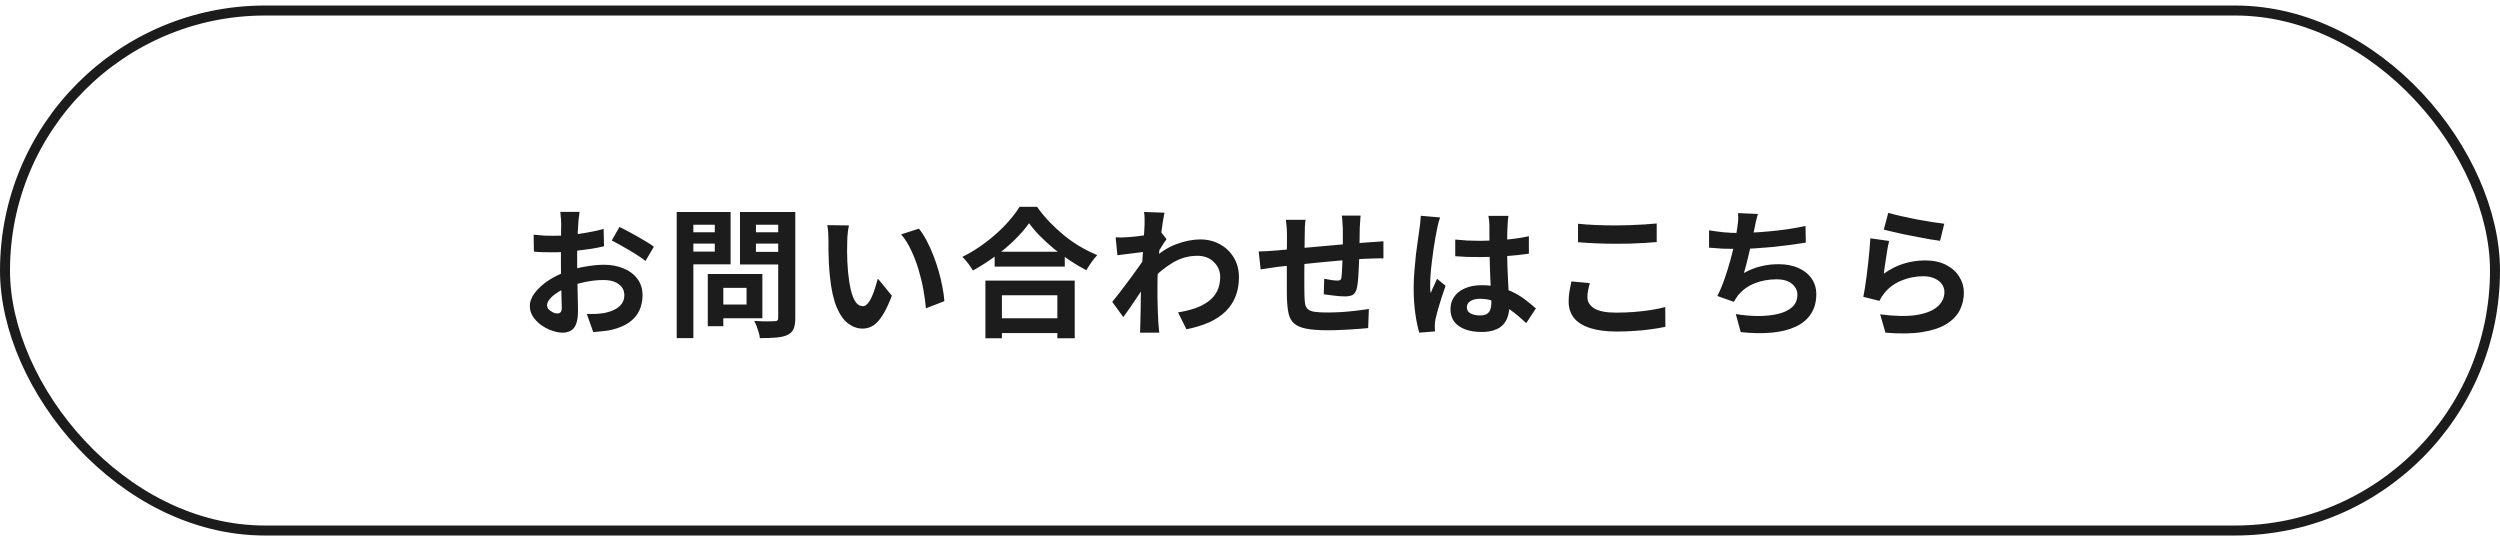
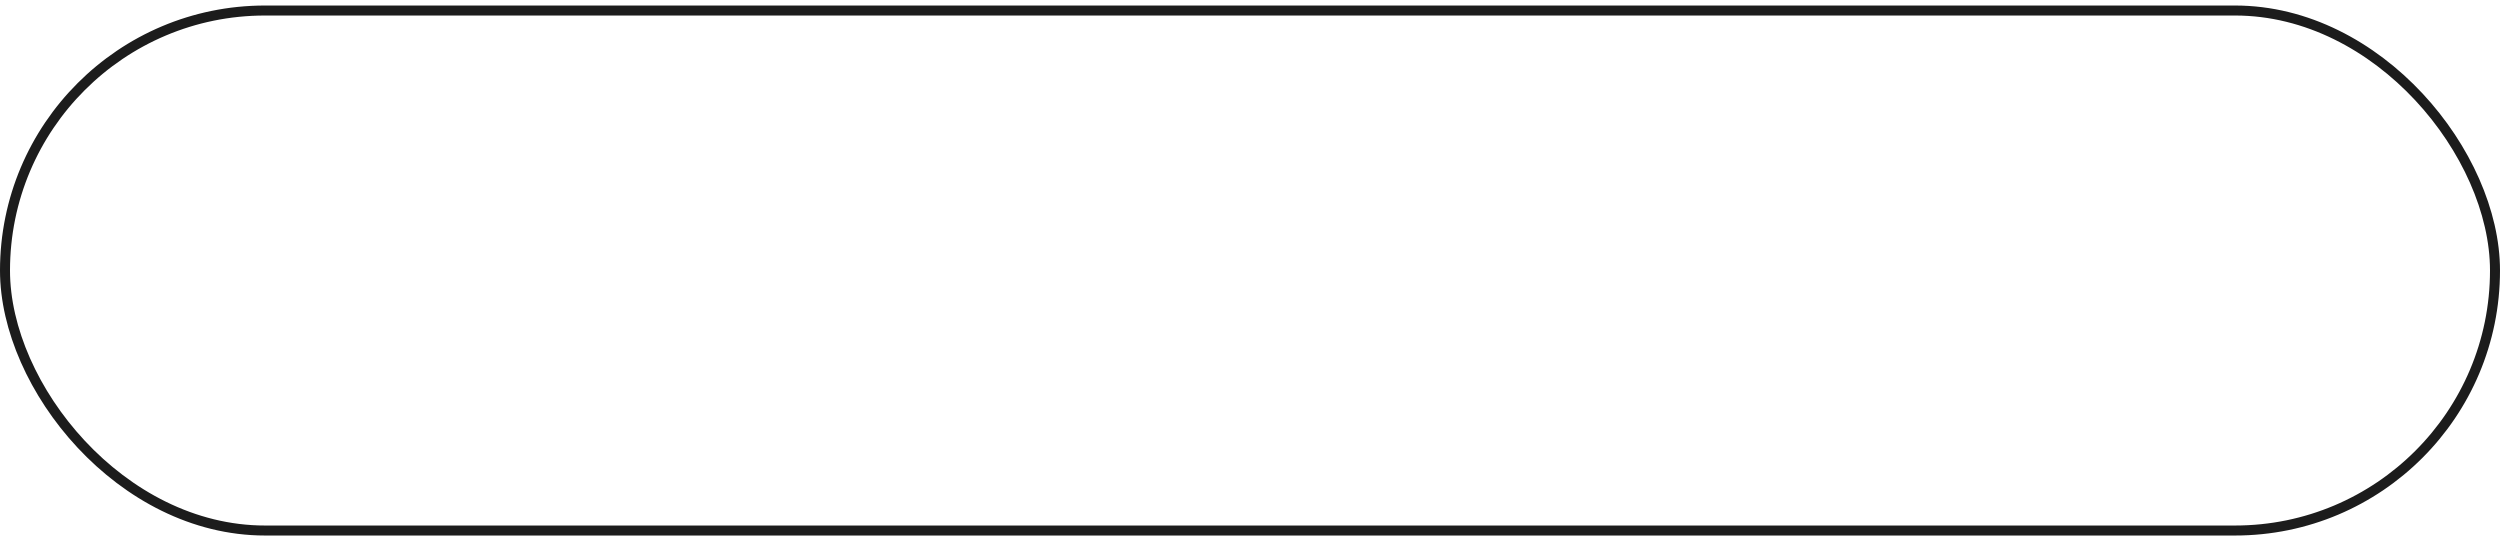
<svg xmlns="http://www.w3.org/2000/svg" width="250" height="54" viewBox="0 0 250 54" fill="none">
  <rect x="0.5" y="1.052" width="249" height="52" rx="26" stroke="#1C1C1C" />
-   <path d="M57.954 21.184C57.945 21.258 57.931 21.375 57.912 21.534C57.893 21.683 57.875 21.837 57.856 21.996C57.847 22.145 57.837 22.28 57.828 22.402C57.809 22.672 57.791 22.971 57.772 23.298C57.763 23.615 57.753 23.946 57.744 24.292C57.735 24.628 57.725 24.968 57.716 25.314C57.716 25.659 57.716 25.995 57.716 26.322C57.716 26.704 57.721 27.129 57.73 27.596C57.739 28.053 57.749 28.51 57.758 28.968C57.777 29.416 57.786 29.826 57.786 30.2C57.795 30.573 57.8 30.862 57.8 31.068C57.8 31.646 57.735 32.094 57.604 32.412C57.483 32.729 57.305 32.948 57.072 33.07C56.839 33.2 56.568 33.266 56.26 33.266C55.924 33.266 55.565 33.196 55.182 33.056C54.799 32.925 54.44 32.738 54.104 32.496C53.777 32.253 53.507 31.973 53.292 31.656C53.087 31.329 52.984 30.979 52.984 30.606C52.984 30.158 53.152 29.714 53.488 29.276C53.833 28.828 54.286 28.417 54.846 28.044C55.415 27.67 56.027 27.372 56.68 27.148C57.305 26.914 57.949 26.746 58.612 26.644C59.275 26.532 59.872 26.476 60.404 26.476C61.123 26.476 61.771 26.597 62.35 26.84C62.929 27.073 63.391 27.418 63.736 27.876C64.081 28.333 64.254 28.884 64.254 29.528C64.254 30.069 64.151 30.568 63.946 31.026C63.741 31.483 63.409 31.88 62.952 32.216C62.504 32.542 61.907 32.799 61.16 32.986C60.843 33.051 60.525 33.098 60.208 33.126C59.9 33.163 59.606 33.191 59.326 33.21L58.682 31.404C58.999 31.404 59.303 31.399 59.592 31.39C59.891 31.371 60.161 31.343 60.404 31.306C60.787 31.231 61.132 31.119 61.44 30.97C61.748 30.82 61.991 30.624 62.168 30.382C62.345 30.139 62.434 29.85 62.434 29.514C62.434 29.196 62.345 28.926 62.168 28.702C62 28.478 61.762 28.305 61.454 28.184C61.146 28.062 60.787 28.002 60.376 28.002C59.788 28.002 59.191 28.062 58.584 28.184C57.987 28.305 57.413 28.473 56.862 28.688C56.451 28.846 56.083 29.033 55.756 29.248C55.429 29.453 55.173 29.668 54.986 29.892C54.799 30.116 54.706 30.33 54.706 30.536C54.706 30.648 54.739 30.755 54.804 30.858C54.879 30.951 54.972 31.035 55.084 31.11C55.196 31.184 55.308 31.245 55.42 31.292C55.541 31.329 55.644 31.348 55.728 31.348C55.859 31.348 55.966 31.31 56.05 31.236C56.134 31.152 56.176 30.993 56.176 30.76C56.176 30.508 56.167 30.148 56.148 29.682C56.139 29.206 56.125 28.678 56.106 28.1C56.097 27.521 56.092 26.947 56.092 26.378C56.092 25.986 56.092 25.589 56.092 25.188C56.101 24.786 56.106 24.404 56.106 24.04C56.106 23.676 56.106 23.354 56.106 23.074C56.115 22.794 56.12 22.574 56.12 22.416C56.12 22.313 56.115 22.182 56.106 22.024C56.097 21.865 56.083 21.706 56.064 21.548C56.055 21.38 56.041 21.258 56.022 21.184H57.954ZM61.944 22.696C62.299 22.864 62.695 23.069 63.134 23.312C63.582 23.554 64.007 23.797 64.408 24.04C64.819 24.273 65.145 24.483 65.388 24.67L64.548 26.098C64.371 25.948 64.137 25.78 63.848 25.594C63.568 25.407 63.26 25.216 62.924 25.02C62.597 24.824 62.28 24.642 61.972 24.474C61.664 24.296 61.398 24.156 61.174 24.054L61.944 22.696ZM53.362 23.466C53.773 23.512 54.132 23.545 54.44 23.564C54.757 23.573 55.042 23.578 55.294 23.578C55.658 23.578 56.059 23.564 56.498 23.536C56.937 23.498 57.385 23.452 57.842 23.396C58.299 23.33 58.743 23.256 59.172 23.172C59.611 23.088 60.007 22.994 60.362 22.892L60.404 24.628C60.012 24.721 59.587 24.805 59.13 24.88C58.673 24.945 58.211 25.006 57.744 25.062C57.287 25.118 56.848 25.16 56.428 25.188C56.017 25.216 55.658 25.23 55.35 25.23C54.883 25.23 54.501 25.225 54.202 25.216C53.903 25.206 53.633 25.188 53.39 25.16L53.362 23.466ZM71.506 27.4H76.238V31.824H71.506V30.452H74.656V28.786H71.506V27.4ZM70.778 27.4H72.332V32.622H70.778V27.4ZM68.496 23.228H71.996V24.362H68.496V23.228ZM74.992 23.228H78.52V24.362H74.992V23.228ZM77.82 21.198H79.528V31.796C79.528 32.262 79.472 32.626 79.36 32.888C79.248 33.149 79.047 33.35 78.758 33.49C78.459 33.63 78.086 33.718 77.638 33.756C77.19 33.793 76.639 33.812 75.986 33.812C75.977 33.644 75.939 33.457 75.874 33.252C75.809 33.046 75.739 32.836 75.664 32.622C75.589 32.416 75.505 32.239 75.412 32.09C75.692 32.108 75.972 32.122 76.252 32.132C76.532 32.132 76.779 32.132 76.994 32.132C77.218 32.122 77.377 32.118 77.47 32.118C77.601 32.118 77.689 32.094 77.736 32.048C77.792 31.992 77.82 31.898 77.82 31.768V21.198ZM68.622 21.198H73.06V26.434H68.622V25.16H71.478V22.472H68.622V21.198ZM78.73 21.198V22.472H75.594V25.188H78.73V26.448H73.998V21.198H78.73ZM67.67 21.198H69.336V33.812H67.67V21.198ZM84.89 22.542C84.853 22.71 84.82 22.901 84.792 23.116C84.773 23.33 84.755 23.54 84.736 23.746C84.727 23.951 84.722 24.119 84.722 24.25C84.713 24.558 84.708 24.875 84.708 25.202C84.717 25.528 84.727 25.864 84.736 26.21C84.755 26.546 84.778 26.882 84.806 27.218C84.871 27.89 84.965 28.482 85.086 28.996C85.207 29.509 85.366 29.91 85.562 30.2C85.758 30.48 86.005 30.62 86.304 30.62C86.463 30.62 86.617 30.531 86.766 30.354C86.925 30.176 87.065 29.948 87.186 29.668C87.317 29.378 87.429 29.075 87.522 28.758C87.625 28.44 87.713 28.142 87.788 27.862L89.188 29.57C88.88 30.382 88.572 31.03 88.264 31.516C87.965 31.992 87.653 32.337 87.326 32.552C86.999 32.757 86.645 32.86 86.262 32.86C85.758 32.86 85.277 32.692 84.82 32.356C84.372 32.02 83.989 31.478 83.672 30.732C83.355 29.976 83.131 28.972 83 27.722C82.953 27.292 82.916 26.84 82.888 26.364C82.869 25.888 82.855 25.435 82.846 25.006C82.846 24.576 82.846 24.222 82.846 23.942C82.846 23.746 82.837 23.512 82.818 23.242C82.799 22.971 82.771 22.728 82.734 22.514L84.89 22.542ZM91.89 22.864C92.151 23.181 92.403 23.568 92.646 24.026C92.889 24.483 93.113 24.973 93.318 25.496C93.523 26.018 93.705 26.555 93.864 27.106C94.023 27.647 94.149 28.179 94.242 28.702C94.345 29.215 94.41 29.686 94.438 30.116L92.59 30.83C92.543 30.26 92.459 29.64 92.338 28.968C92.217 28.296 92.053 27.619 91.848 26.938C91.643 26.256 91.395 25.612 91.106 25.006C90.826 24.399 90.495 23.876 90.112 23.438L91.89 22.864ZM99.464 25.174H106.478V26.658H99.464V25.174ZM99.282 31.824H106.52V33.308H99.282V31.824ZM98.54 28.058H107.472V33.826H105.736V29.528H100.192V33.826H98.54V28.058ZM102.908 22.318C102.525 22.868 102.04 23.428 101.452 23.998C100.873 24.567 100.225 25.113 99.506 25.636C98.797 26.158 98.059 26.63 97.294 27.05C97.219 26.919 97.121 26.77 97 26.602C96.888 26.434 96.762 26.27 96.622 26.112C96.491 25.944 96.361 25.804 96.23 25.692C97.042 25.29 97.817 24.81 98.554 24.25C99.301 23.69 99.968 23.097 100.556 22.472C101.144 21.846 101.611 21.249 101.956 20.68H103.706C104.079 21.212 104.499 21.72 104.966 22.206C105.433 22.691 105.923 23.144 106.436 23.564C106.959 23.984 107.5 24.357 108.06 24.684C108.62 25.01 109.175 25.286 109.726 25.51C109.521 25.724 109.325 25.967 109.138 26.238C108.951 26.499 108.783 26.76 108.634 27.022C108.093 26.742 107.547 26.42 106.996 26.056C106.445 25.682 105.913 25.29 105.4 24.88C104.896 24.46 104.429 24.035 104 23.606C103.571 23.167 103.207 22.738 102.908 22.318ZM117.804 31.236C118.42 31.142 118.985 31.007 119.498 30.83C120.011 30.652 120.455 30.424 120.828 30.144C121.211 29.864 121.505 29.523 121.71 29.122C121.915 28.711 122.018 28.23 122.018 27.68C122.018 27.409 121.967 27.148 121.864 26.896C121.761 26.644 121.607 26.42 121.402 26.224C121.206 26.018 120.968 25.86 120.688 25.748C120.408 25.636 120.091 25.58 119.736 25.58C118.849 25.58 118.023 25.813 117.258 26.28C116.493 26.737 115.769 27.33 115.088 28.058V26.07C115.928 25.286 116.773 24.735 117.622 24.418C118.481 24.1 119.283 23.942 120.03 23.942C120.749 23.942 121.397 24.1 121.976 24.418C122.564 24.735 123.031 25.178 123.376 25.748C123.721 26.317 123.894 26.975 123.894 27.722C123.894 28.431 123.782 29.07 123.558 29.64C123.334 30.209 123.003 30.708 122.564 31.138C122.125 31.567 121.579 31.931 120.926 32.23C120.273 32.519 119.512 32.752 118.644 32.93L117.804 31.236ZM114.626 25.16C114.477 25.169 114.285 25.192 114.052 25.23C113.819 25.258 113.567 25.29 113.296 25.328C113.035 25.356 112.769 25.388 112.498 25.426C112.227 25.463 111.975 25.496 111.742 25.524L111.56 23.732C111.765 23.741 111.957 23.746 112.134 23.746C112.321 23.736 112.535 23.727 112.778 23.718C113.002 23.699 113.268 23.676 113.576 23.648C113.893 23.61 114.211 23.568 114.528 23.522C114.855 23.475 115.158 23.424 115.438 23.368C115.718 23.312 115.937 23.256 116.096 23.2L116.656 23.914C116.572 24.026 116.474 24.166 116.362 24.334C116.259 24.502 116.152 24.674 116.04 24.852C115.928 25.02 115.83 25.169 115.746 25.3L114.92 27.932C114.771 28.146 114.584 28.417 114.36 28.744C114.145 29.07 113.917 29.416 113.674 29.78C113.431 30.144 113.193 30.494 112.96 30.83C112.727 31.166 112.517 31.46 112.33 31.712L111.224 30.186C111.401 29.962 111.607 29.705 111.84 29.416C112.073 29.117 112.311 28.804 112.554 28.478C112.806 28.142 113.053 27.81 113.296 27.484C113.539 27.148 113.763 26.835 113.968 26.546C114.183 26.247 114.36 25.99 114.5 25.776L114.528 25.412L114.626 25.16ZM114.458 22.458C114.458 22.252 114.458 22.047 114.458 21.842C114.458 21.627 114.439 21.412 114.402 21.198L116.446 21.268C116.399 21.482 116.343 21.795 116.278 22.206C116.213 22.607 116.147 23.069 116.082 23.592C116.026 24.114 115.97 24.665 115.914 25.244C115.867 25.813 115.825 26.382 115.788 26.952C115.76 27.521 115.746 28.053 115.746 28.548C115.746 28.93 115.746 29.318 115.746 29.71C115.755 30.102 115.765 30.503 115.774 30.914C115.783 31.324 115.802 31.749 115.83 32.188C115.839 32.309 115.853 32.477 115.872 32.692C115.891 32.916 115.909 33.107 115.928 33.266H113.996C114.015 33.107 114.024 32.92 114.024 32.706C114.033 32.5 114.038 32.342 114.038 32.23C114.047 31.772 114.057 31.348 114.066 30.956C114.075 30.564 114.08 30.148 114.08 29.71C114.089 29.271 114.103 28.762 114.122 28.184C114.131 27.969 114.145 27.698 114.164 27.372C114.183 27.036 114.201 26.672 114.22 26.28C114.248 25.878 114.276 25.472 114.304 25.062C114.332 24.651 114.355 24.268 114.374 23.914C114.402 23.55 114.421 23.242 114.43 22.99C114.449 22.728 114.458 22.551 114.458 22.458ZM136.06 21.562C136.051 21.636 136.041 21.748 136.032 21.898C136.023 22.038 136.013 22.187 136.004 22.346C135.995 22.504 135.985 22.649 135.976 22.78C135.976 23.088 135.971 23.386 135.962 23.676C135.962 23.965 135.957 24.24 135.948 24.502C135.948 24.754 135.943 25.001 135.934 25.244C135.925 25.654 135.911 26.084 135.892 26.532C135.873 26.98 135.85 27.395 135.822 27.778C135.794 28.16 135.757 28.473 135.71 28.716C135.635 29.08 135.505 29.327 135.318 29.458C135.131 29.579 134.856 29.64 134.492 29.64C134.333 29.64 134.114 29.63 133.834 29.612C133.563 29.584 133.293 29.551 133.022 29.514C132.761 29.476 132.546 29.448 132.378 29.43L132.42 27.876C132.635 27.922 132.868 27.964 133.12 28.002C133.381 28.039 133.577 28.058 133.708 28.058C133.848 28.058 133.951 28.039 134.016 28.002C134.091 27.955 134.133 27.866 134.142 27.736C134.17 27.558 134.189 27.334 134.198 27.064C134.217 26.793 134.231 26.499 134.24 26.182C134.259 25.855 134.273 25.538 134.282 25.23C134.282 24.978 134.282 24.726 134.282 24.474C134.282 24.212 134.282 23.946 134.282 23.676C134.282 23.396 134.282 23.12 134.282 22.85C134.282 22.728 134.273 22.588 134.254 22.43C134.245 22.262 134.235 22.098 134.226 21.94C134.217 21.781 134.203 21.655 134.184 21.562H136.06ZM130.558 21.982C130.521 22.215 130.497 22.444 130.488 22.668C130.479 22.882 130.474 23.139 130.474 23.438C130.474 23.69 130.469 24.026 130.46 24.446C130.46 24.866 130.455 25.323 130.446 25.818C130.446 26.303 130.441 26.793 130.432 27.288C130.432 27.773 130.432 28.216 130.432 28.618C130.432 29.019 130.437 29.336 130.446 29.57C130.455 29.915 130.479 30.2 130.516 30.424C130.563 30.638 130.656 30.806 130.796 30.928C130.936 31.049 131.155 31.133 131.454 31.18C131.762 31.226 132.177 31.25 132.7 31.25C133.157 31.25 133.643 31.236 134.156 31.208C134.669 31.17 135.164 31.124 135.64 31.068C136.116 31.012 136.531 30.956 136.886 30.9L136.816 32.804C136.508 32.841 136.125 32.874 135.668 32.902C135.211 32.939 134.735 32.967 134.24 32.986C133.745 33.014 133.274 33.028 132.826 33.028C131.921 33.028 131.197 32.976 130.656 32.874C130.115 32.771 129.704 32.598 129.424 32.356C129.144 32.113 128.957 31.786 128.864 31.376C128.771 30.965 128.715 30.456 128.696 29.85C128.696 29.644 128.691 29.369 128.682 29.024C128.682 28.678 128.682 28.296 128.682 27.876C128.682 27.446 128.682 27.008 128.682 26.56C128.682 26.112 128.682 25.687 128.682 25.286C128.691 24.875 128.696 24.516 128.696 24.208C128.696 23.9 128.696 23.676 128.696 23.536C128.696 23.246 128.687 22.976 128.668 22.724C128.649 22.472 128.621 22.224 128.584 21.982H130.558ZM125.868 25.146C126.073 25.146 126.33 25.136 126.638 25.118C126.946 25.099 127.277 25.076 127.632 25.048C127.912 25.02 128.327 24.982 128.878 24.936C129.429 24.88 130.054 24.819 130.754 24.754C131.454 24.688 132.182 24.623 132.938 24.558C133.703 24.483 134.436 24.418 135.136 24.362C135.836 24.306 136.457 24.259 136.998 24.222C137.194 24.203 137.413 24.189 137.656 24.18C137.908 24.161 138.137 24.142 138.342 24.124V25.846C138.267 25.836 138.146 25.832 137.978 25.832C137.81 25.832 137.633 25.836 137.446 25.846C137.269 25.846 137.119 25.85 136.998 25.86C136.634 25.869 136.191 25.892 135.668 25.93C135.145 25.958 134.585 26 133.988 26.056C133.391 26.102 132.779 26.158 132.154 26.224C131.538 26.28 130.945 26.34 130.376 26.406C129.807 26.471 129.293 26.527 128.836 26.574C128.379 26.62 128.015 26.658 127.744 26.686C127.595 26.704 127.413 26.732 127.198 26.77C126.983 26.798 126.769 26.83 126.554 26.868C126.349 26.896 126.185 26.919 126.064 26.938L125.868 25.146ZM145.524 23.956C145.925 23.993 146.327 24.026 146.728 24.054C147.139 24.072 147.554 24.082 147.974 24.082C148.833 24.082 149.687 24.044 150.536 23.97C151.385 23.895 152.169 23.778 152.888 23.62V25.37C152.16 25.472 151.371 25.556 150.522 25.622C149.673 25.678 148.823 25.706 147.974 25.706C147.563 25.706 147.153 25.701 146.742 25.692C146.341 25.673 145.935 25.65 145.524 25.622V23.956ZM150.844 21.59C150.825 21.72 150.807 21.865 150.788 22.024C150.779 22.182 150.769 22.341 150.76 22.5C150.751 22.649 150.741 22.85 150.732 23.102C150.723 23.354 150.718 23.638 150.718 23.956C150.718 24.264 150.718 24.59 150.718 24.936C150.718 25.57 150.727 26.168 150.746 26.728C150.765 27.278 150.788 27.792 150.816 28.268C150.844 28.734 150.867 29.164 150.886 29.556C150.914 29.948 150.928 30.312 150.928 30.648C150.928 31.012 150.877 31.348 150.774 31.656C150.681 31.964 150.527 32.234 150.312 32.468C150.097 32.701 149.813 32.878 149.458 33C149.113 33.13 148.688 33.196 148.184 33.196C147.213 33.196 146.448 33 145.888 32.608C145.328 32.216 145.048 31.651 145.048 30.914C145.048 30.438 145.174 30.022 145.426 29.668C145.678 29.304 146.037 29.024 146.504 28.828C146.971 28.622 147.521 28.52 148.156 28.52C148.819 28.52 149.421 28.59 149.962 28.73C150.503 28.87 150.998 29.056 151.446 29.29C151.894 29.523 152.291 29.78 152.636 30.06C152.991 30.33 153.308 30.592 153.588 30.844L152.622 32.314C152.09 31.81 151.572 31.376 151.068 31.012C150.564 30.648 150.06 30.368 149.556 30.172C149.061 29.976 148.548 29.878 148.016 29.878C147.624 29.878 147.302 29.952 147.05 30.102C146.807 30.251 146.686 30.461 146.686 30.732C146.686 31.012 146.812 31.217 147.064 31.348C147.316 31.478 147.624 31.544 147.988 31.544C148.277 31.544 148.506 31.497 148.674 31.404C148.842 31.301 148.959 31.156 149.024 30.97C149.099 30.774 149.136 30.54 149.136 30.27C149.136 30.027 149.127 29.71 149.108 29.318C149.089 28.926 149.066 28.487 149.038 28.002C149.019 27.516 149.001 27.012 148.982 26.49C148.963 25.958 148.954 25.44 148.954 24.936C148.954 24.404 148.949 23.923 148.94 23.494C148.94 23.055 148.94 22.728 148.94 22.514C148.94 22.411 148.931 22.266 148.912 22.08C148.893 21.893 148.87 21.73 148.842 21.59H150.844ZM144.012 21.744C143.984 21.837 143.942 21.968 143.886 22.136C143.839 22.304 143.797 22.467 143.76 22.626C143.732 22.784 143.709 22.906 143.69 22.99C143.643 23.186 143.592 23.452 143.536 23.788C143.48 24.114 143.419 24.488 143.354 24.908C143.298 25.318 143.242 25.743 143.186 26.182C143.13 26.611 143.088 27.022 143.06 27.414C143.032 27.796 143.018 28.128 143.018 28.408C143.018 28.548 143.018 28.702 143.018 28.87C143.027 29.028 143.046 29.178 143.074 29.318C143.139 29.15 143.205 28.986 143.27 28.828C143.345 28.669 143.419 28.51 143.494 28.352C143.569 28.193 143.639 28.034 143.704 27.876L144.558 28.576C144.427 28.958 144.292 29.36 144.152 29.78C144.021 30.2 143.9 30.596 143.788 30.97C143.685 31.343 143.606 31.656 143.55 31.908C143.531 32.001 143.513 32.113 143.494 32.244C143.485 32.374 143.48 32.482 143.48 32.566C143.48 32.64 143.48 32.729 143.48 32.832C143.489 32.944 143.499 33.046 143.508 33.14L141.926 33.266C141.777 32.771 141.646 32.141 141.534 31.376C141.422 30.601 141.366 29.738 141.366 28.786C141.366 28.263 141.389 27.717 141.436 27.148C141.483 26.569 141.534 26.014 141.59 25.482C141.655 24.95 141.721 24.464 141.786 24.026C141.851 23.578 141.903 23.218 141.94 22.948C141.968 22.752 141.996 22.532 142.024 22.29C142.052 22.038 142.071 21.8 142.08 21.576L144.012 21.744ZM157.802 22.374C158.315 22.43 158.894 22.472 159.538 22.5C160.182 22.528 160.873 22.542 161.61 22.542C162.067 22.542 162.539 22.532 163.024 22.514C163.519 22.495 163.995 22.472 164.452 22.444C164.909 22.416 165.315 22.383 165.67 22.346V24.208C165.343 24.236 164.947 24.264 164.48 24.292C164.023 24.32 163.542 24.343 163.038 24.362C162.543 24.371 162.072 24.376 161.624 24.376C160.896 24.376 160.219 24.362 159.594 24.334C158.969 24.306 158.371 24.268 157.802 24.222V22.374ZM158.978 28.31C158.913 28.552 158.857 28.79 158.81 29.024C158.763 29.257 158.74 29.49 158.74 29.724C158.74 30.172 158.964 30.54 159.412 30.83C159.869 31.119 160.602 31.264 161.61 31.264C162.245 31.264 162.856 31.24 163.444 31.194C164.032 31.147 164.587 31.082 165.11 30.998C165.642 30.914 166.113 30.816 166.524 30.704L166.538 32.678C166.127 32.771 165.67 32.85 165.166 32.916C164.662 32.99 164.116 33.046 163.528 33.084C162.949 33.13 162.333 33.154 161.68 33.154C160.616 33.154 159.725 33.037 159.006 32.804C158.287 32.57 157.751 32.234 157.396 31.796C157.041 31.348 156.864 30.802 156.864 30.158C156.864 29.747 156.897 29.374 156.962 29.038C157.027 28.702 157.088 28.403 157.144 28.142L158.978 28.31ZM175.792 21.394C175.717 21.636 175.652 21.879 175.596 22.122C175.549 22.355 175.503 22.588 175.456 22.822C175.409 23.046 175.353 23.302 175.288 23.592C175.232 23.881 175.167 24.189 175.092 24.516C175.027 24.833 174.952 25.155 174.868 25.482C174.793 25.808 174.714 26.13 174.63 26.448C174.546 26.756 174.467 27.04 174.392 27.302C174.961 26.984 175.526 26.76 176.086 26.63C176.646 26.49 177.239 26.42 177.864 26.42C178.62 26.42 179.278 26.546 179.838 26.798C180.407 27.05 180.846 27.4 181.154 27.848C181.471 28.296 181.63 28.818 181.63 29.416C181.63 30.2 181.448 30.862 181.084 31.404C180.729 31.945 180.216 32.37 179.544 32.678C178.881 32.986 178.083 33.182 177.15 33.266C176.226 33.35 175.199 33.331 174.07 33.21L173.58 31.404C174.345 31.534 175.092 31.6 175.82 31.6C176.557 31.6 177.22 31.53 177.808 31.39C178.396 31.25 178.863 31.026 179.208 30.718C179.563 30.4 179.74 29.985 179.74 29.472C179.74 29.052 179.563 28.692 179.208 28.394C178.853 28.086 178.335 27.932 177.654 27.932C176.842 27.932 176.095 28.072 175.414 28.352C174.742 28.632 174.196 29.038 173.776 29.57C173.711 29.672 173.645 29.77 173.58 29.864C173.524 29.957 173.459 30.064 173.384 30.186L171.732 29.598C171.993 29.094 172.236 28.52 172.46 27.876C172.684 27.232 172.885 26.583 173.062 25.93C173.239 25.276 173.384 24.67 173.496 24.11C173.608 23.54 173.687 23.078 173.734 22.724C173.781 22.425 173.809 22.173 173.818 21.968C173.827 21.753 173.823 21.534 173.804 21.31L175.792 21.394ZM170.906 23.032C171.354 23.106 171.839 23.172 172.362 23.228C172.885 23.274 173.365 23.298 173.804 23.298C174.252 23.298 174.742 23.284 175.274 23.256C175.815 23.228 176.385 23.186 176.982 23.13C177.579 23.074 178.177 23.004 178.774 22.92C179.381 22.826 179.973 22.719 180.552 22.598L180.58 24.264C180.132 24.338 179.623 24.413 179.054 24.488C178.494 24.562 177.906 24.632 177.29 24.698C176.674 24.754 176.067 24.8 175.47 24.838C174.873 24.875 174.322 24.894 173.818 24.894C173.277 24.894 172.759 24.884 172.264 24.866C171.779 24.838 171.326 24.805 170.906 24.768V23.032ZM188.826 21.282C189.162 21.384 189.582 21.492 190.086 21.604C190.59 21.716 191.117 21.828 191.668 21.94C192.219 22.042 192.737 22.131 193.222 22.206C193.717 22.28 194.118 22.336 194.426 22.374L194.006 24.082C193.726 24.044 193.385 23.993 192.984 23.928C192.592 23.853 192.172 23.774 191.724 23.69C191.285 23.606 190.851 23.522 190.422 23.438C189.993 23.344 189.601 23.256 189.246 23.172C188.891 23.088 188.602 23.018 188.378 22.962L188.826 21.282ZM188.91 24.096C188.863 24.282 188.812 24.525 188.756 24.824C188.709 25.113 188.663 25.416 188.616 25.734C188.569 26.051 188.523 26.354 188.476 26.644C188.439 26.933 188.406 27.176 188.378 27.372C189.013 26.914 189.675 26.578 190.366 26.364C191.066 26.149 191.78 26.042 192.508 26.042C193.329 26.042 194.029 26.191 194.608 26.49C195.187 26.788 195.625 27.18 195.924 27.666C196.232 28.151 196.386 28.678 196.386 29.248C196.386 29.882 196.251 30.47 195.98 31.012C195.709 31.553 195.266 32.015 194.65 32.398C194.034 32.78 193.227 33.051 192.228 33.21C191.229 33.368 190.002 33.387 188.546 33.266L188.014 31.432C189.414 31.618 190.59 31.646 191.542 31.516C192.494 31.376 193.213 31.105 193.698 30.704C194.193 30.293 194.44 29.794 194.44 29.206C194.44 28.898 194.351 28.627 194.174 28.394C193.997 28.151 193.749 27.964 193.432 27.834C193.115 27.694 192.755 27.624 192.354 27.624C191.57 27.624 190.833 27.768 190.142 28.058C189.461 28.338 188.901 28.744 188.462 29.276C188.341 29.425 188.238 29.565 188.154 29.696C188.079 29.817 188.009 29.948 187.944 30.088L186.334 29.682C186.39 29.411 186.446 29.094 186.502 28.73C186.558 28.356 186.614 27.96 186.67 27.54C186.726 27.11 186.777 26.681 186.824 26.252C186.871 25.822 186.913 25.398 186.95 24.978C186.987 24.558 187.015 24.175 187.034 23.83L188.91 24.096Z" fill="#1C1C1C" />
</svg>